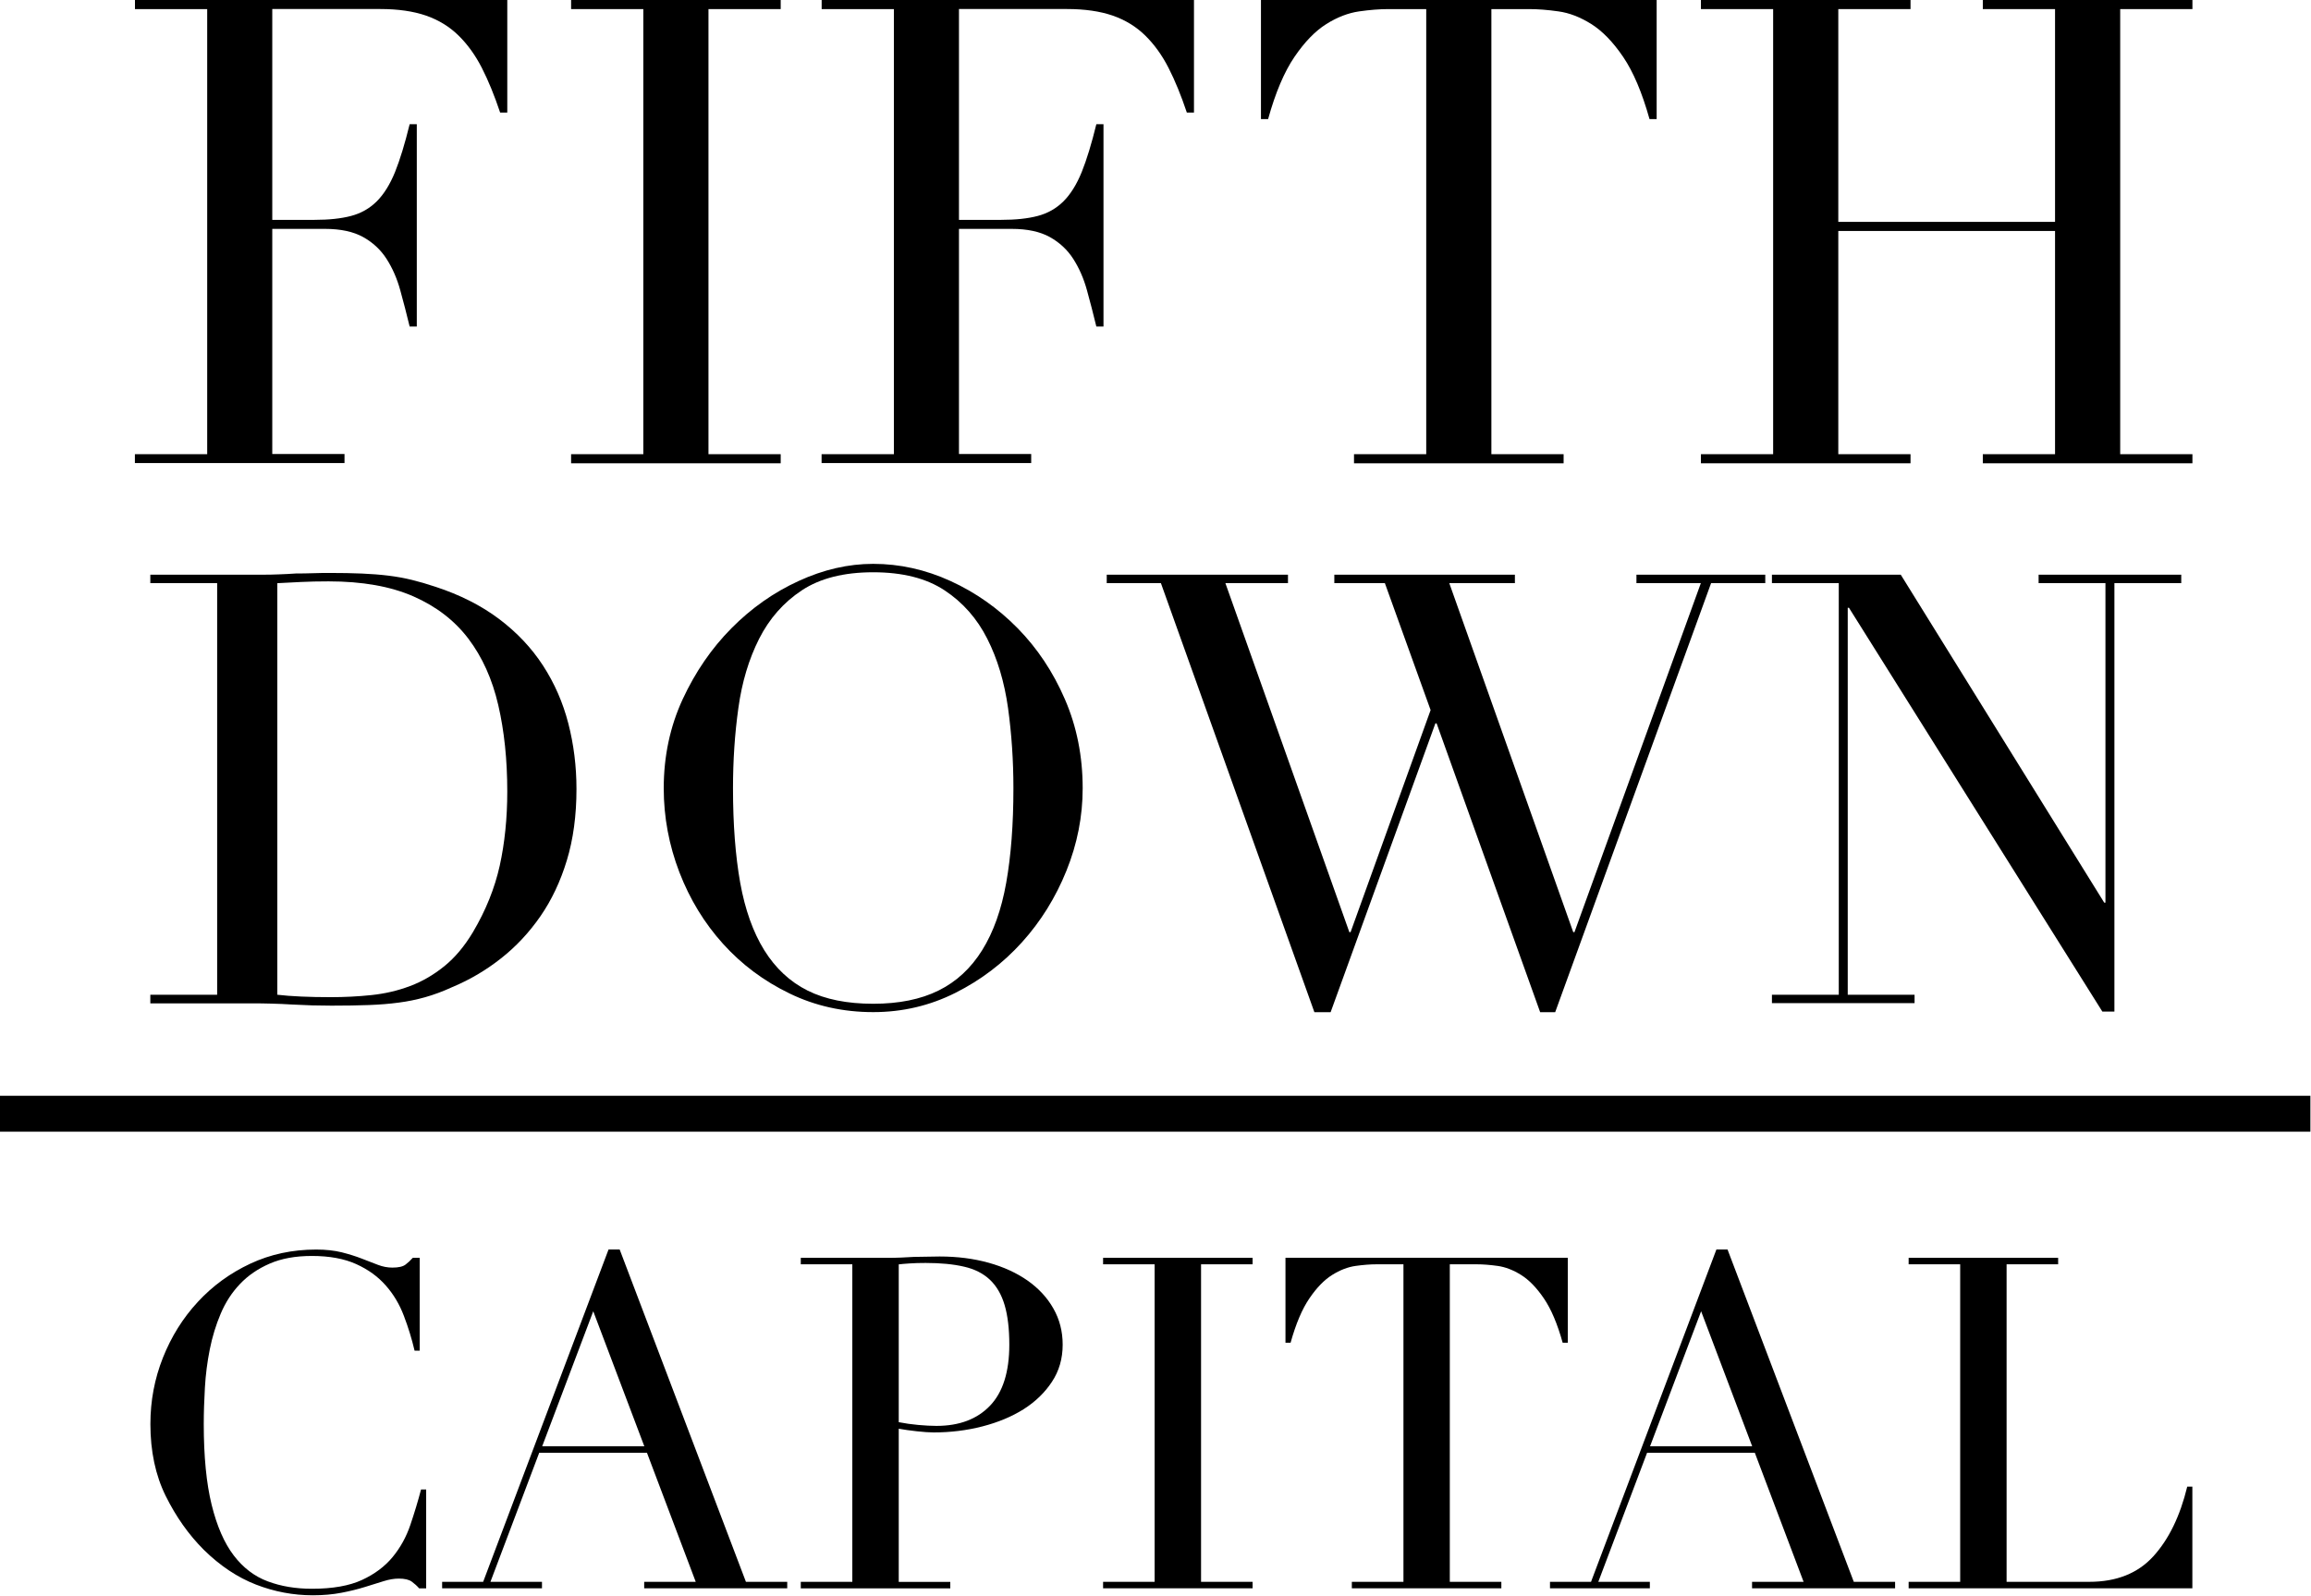
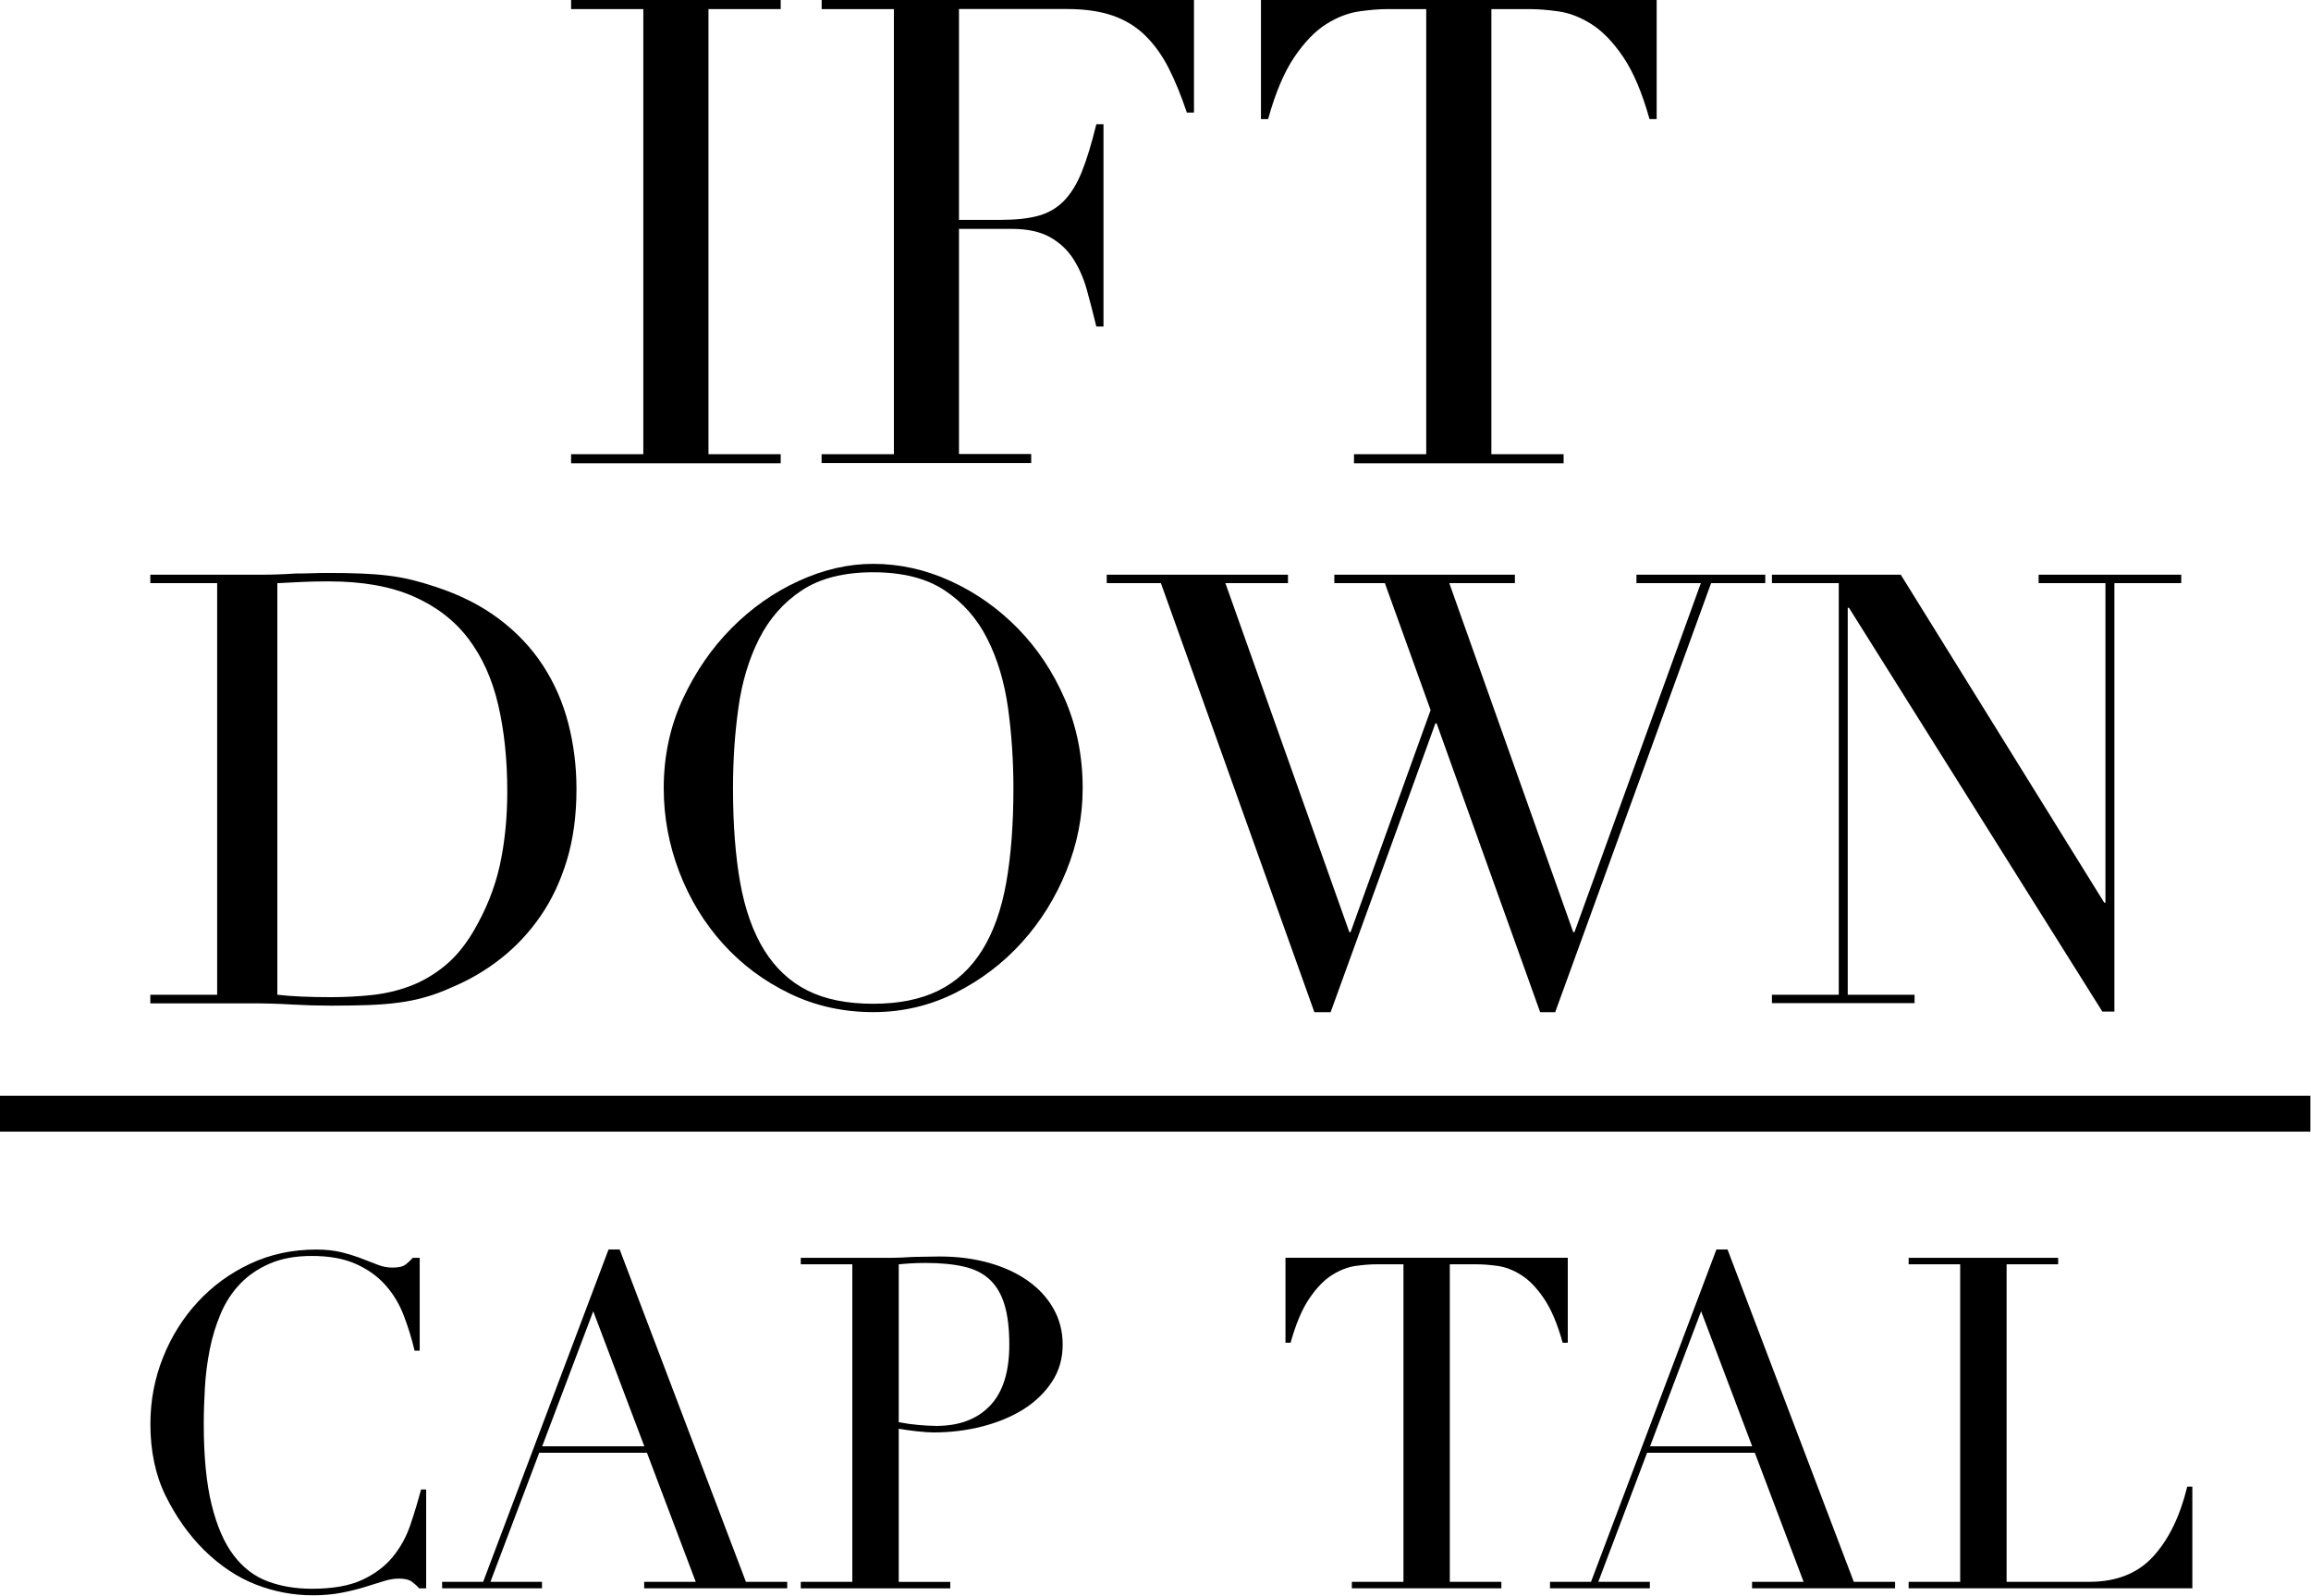
<svg xmlns="http://www.w3.org/2000/svg" width="343" height="237" viewBox="0 0 343 237">
-   <path d="M20.032 67.43H30.752V1.35H20.032V0H75.291V16.71H74.231C73.391 14.2 72.492 11.99 71.522 10.09C70.552 8.19 69.391 6.58 68.041 5.26C66.692 3.94 65.082 2.96 63.212 2.31C61.342 1.67 59.092 1.34 56.452 1.34H40.411V32.64H46.691C48.822 32.64 50.621 32.45 52.102 32.06C53.581 31.67 54.852 30.95 55.922 29.89C56.981 28.83 57.882 27.38 58.632 25.54C59.371 23.7 60.092 21.34 60.801 18.44H61.861V48.48H60.801C60.352 46.61 59.882 44.81 59.401 43.07C58.922 41.33 58.242 39.79 57.371 38.43C56.502 37.08 55.342 36 53.892 35.19C52.441 34.39 50.562 33.98 48.242 33.98H40.411V67.4H51.132V68.75H20.021V67.43H20.032Z" />
  <path d="M84.762 67.43H95.482V1.35H84.762V0H115.872V1.35H105.152V67.43H115.872V68.78H84.762V67.43Z" />
  <path d="M121.951 67.43H132.671V1.35H121.951V0H177.211V16.71H176.151C175.311 14.2 174.411 11.99 173.441 10.09C172.471 8.19 171.311 6.58 169.961 5.26C168.611 3.94 167.001 2.96 165.131 2.31C163.261 1.67 161.011 1.34 158.371 1.34H142.331V32.64H148.611C150.741 32.64 152.541 32.45 154.021 32.06C155.501 31.67 156.771 30.95 157.841 29.89C158.901 28.83 159.801 27.38 160.551 25.54C161.291 23.7 162.011 21.34 162.721 18.44H163.781V48.48H162.721C162.271 46.61 161.801 44.81 161.321 43.07C160.841 41.33 160.161 39.79 159.291 38.43C158.421 37.08 157.261 36 155.811 35.19C154.361 34.39 152.481 33.98 150.161 33.98H142.331V67.4H153.051V68.75H121.941V67.43H121.951Z" />
  <path d="M200.962 67.43H211.682V1.35H206.082C204.792 1.35 203.342 1.46 201.732 1.69C200.122 1.92 198.492 2.54 196.852 3.57C195.212 4.6 193.632 6.23 192.122 8.45C190.612 10.67 189.302 13.75 188.212 17.68H187.152V0H245.882V17.68H244.822C243.722 13.75 242.422 10.68 240.912 8.45C239.402 6.23 237.822 4.6 236.182 3.57C234.542 2.54 232.912 1.91 231.302 1.69C229.692 1.46 228.242 1.35 226.952 1.35H221.352V67.43H232.072V68.78H200.962V67.43V67.43Z" />
-   <path d="M252.451 67.43H263.171V1.35H252.451V0H283.561V1.35H272.841V32.94H305.011V1.35H294.291V0H325.401V1.35H314.681V67.43H325.401V68.78H294.291V67.43H305.011V34.29H272.841V67.43H283.561V68.78H252.451V67.43Z" />
  <path d="M22.311 147.68H32.23V86.57H22.311V85.32H38.931C39.761 85.32 40.6 85.31 41.431 85.27C42.261 85.24 43.1 85.2 43.931 85.14C44.761 85.14 45.6 85.129 46.431 85.1C47.261 85.07 48.1 85.06 48.931 85.06C50.721 85.06 52.31 85.09 53.711 85.15C55.111 85.21 56.42 85.31 57.641 85.46C58.861 85.61 60.02 85.82 61.12 86.09C62.221 86.36 63.401 86.7 64.65 87.12C68.281 88.31 71.421 89.9 74.081 91.9C76.731 93.9 78.9 96.2 80.6 98.82C82.3 101.44 83.55 104.3 84.35 107.4C85.15 110.5 85.561 113.74 85.561 117.14C85.561 121.07 85.081 124.6 84.131 127.73C83.181 130.86 81.871 133.63 80.201 136.04C78.531 138.45 76.581 140.54 74.35 142.29C72.121 144.05 69.721 145.46 67.161 146.53C65.731 147.19 64.371 147.69 63.09 148.05C61.81 148.41 60.501 148.68 59.161 148.85C57.821 149.03 56.35 149.15 54.74 149.21C53.13 149.27 51.291 149.3 49.2 149.3C48.31 149.3 47.35 149.28 46.34 149.26C45.331 149.23 44.311 149.18 43.301 149.13C42.291 149.07 41.291 149.02 40.31 149C39.331 148.97 38.391 148.96 37.501 148.96H22.311V147.68ZM41.161 147.68C42.171 147.8 43.351 147.89 44.691 147.95C46.031 148.01 47.501 148.04 49.111 148.04C51.13 148.04 53.141 147.94 55.141 147.73C57.13 147.52 59.041 147.08 60.861 146.39C62.681 145.71 64.371 144.72 65.951 143.44C67.531 142.16 68.941 140.48 70.191 138.39C72.101 135.17 73.421 131.88 74.171 128.52C74.91 125.16 75.29 121.48 75.29 117.49C75.29 112.79 74.841 108.51 73.951 104.67C73.061 100.83 71.581 97.55 69.531 94.84C67.481 92.13 64.751 90.03 61.361 88.54C57.961 87.05 53.77 86.31 48.761 86.31C47.27 86.31 45.921 86.34 44.691 86.4C43.471 86.46 42.291 86.52 41.161 86.58V147.68V147.68Z" />
  <path d="M98.512 117.03C98.512 112.27 99.452 107.86 101.322 103.81C103.202 99.76 105.612 96.25 108.562 93.27C111.512 90.29 114.832 87.95 118.522 86.26C122.212 84.56 125.902 83.71 129.602 83.71C133.532 83.71 137.362 84.56 141.082 86.26C144.802 87.96 148.122 90.3 151.042 93.27C153.962 96.25 156.302 99.76 158.052 103.81C159.812 107.86 160.692 112.27 160.692 117.03C160.692 121.2 159.892 125.28 158.282 129.27C156.672 133.26 154.472 136.8 151.672 139.9C148.872 143 145.582 145.5 141.802 147.4C138.022 149.3 133.952 150.26 129.602 150.26C125.132 150.26 120.992 149.34 117.182 147.49C113.372 145.65 110.082 143.19 107.312 140.12C104.542 137.05 102.382 133.51 100.832 129.49C99.292 125.47 98.512 121.32 98.512 117.03ZM108.792 117.03C108.792 122.39 109.152 127.07 109.862 131.06C110.582 135.05 111.772 138.39 113.432 141.07C115.102 143.75 117.242 145.75 119.862 147.06C122.482 148.37 125.732 149.02 129.602 149.02C133.412 149.02 136.642 148.37 139.292 147.06C141.942 145.75 144.102 143.75 145.772 141.07C147.442 138.39 148.632 135.06 149.342 131.06C150.052 127.07 150.412 122.39 150.412 117.03C150.412 112.92 150.142 108.95 149.612 105.1C149.072 101.26 148.052 97.83 146.532 94.83C145.012 91.82 142.902 89.43 140.192 87.64C137.482 85.85 133.952 84.96 129.602 84.96C125.252 84.96 121.722 85.85 119.012 87.64C116.302 89.43 114.192 91.83 112.672 94.83C111.152 97.84 110.122 101.26 109.592 105.1C109.052 108.95 108.792 112.92 108.792 117.03Z" />
  <path d="M164.272 85.32H191.162V86.57H181.872L200.272 138.39H200.452L212.332 105.42L205.542 86.57H198.042V85.32H224.842V86.57H215.102L233.502 138.39H233.682L252.442 86.57H242.882V85.32H262.002V86.57H253.962L230.822 150.27H228.592L213.222 107.39H213.042L197.492 150.27H195.082L172.302 86.57H164.262V85.32H164.272Z" />
  <path d="M262.992 147.68H272.912V86.57H262.992V85.32H282.112L312.312 134.01H312.492V86.57H302.572V85.32H323.742V86.57H313.822V150.18H312.032L274.422 90.23H274.242V147.68H284.162V148.93H262.992V147.68V147.68Z" />
  <path d="M63.242 235.81H62.212C61.892 235.44 61.522 235.11 61.112 234.81C60.702 234.51 60.052 234.36 59.182 234.36C58.492 234.36 57.742 234.49 56.942 234.74C56.142 234.99 55.222 235.28 54.182 235.6C53.152 235.92 51.992 236.21 50.702 236.46C49.412 236.71 47.992 236.84 46.432 236.84C43.542 236.84 40.722 236.31 37.992 235.25C35.262 234.19 32.672 232.47 30.242 230.08C27.992 227.83 26.112 225.16 24.592 222.09C23.072 219.01 22.322 215.45 22.322 211.41C22.322 207.97 22.942 204.68 24.182 201.56C25.422 198.44 27.142 195.68 29.352 193.29C31.562 190.9 34.152 189.01 37.142 187.61C40.132 186.21 43.392 185.51 46.932 185.51C48.352 185.51 49.622 185.65 50.722 185.92C51.822 186.2 52.812 186.51 53.682 186.85C54.552 187.19 55.362 187.5 56.092 187.78C56.822 188.06 57.542 188.19 58.232 188.19C59.152 188.19 59.802 188.04 60.192 187.74C60.582 187.44 60.942 187.11 61.262 186.74H62.292V200.52H61.532C61.122 198.77 60.592 197.05 59.942 195.35C59.302 193.65 58.402 192.14 57.252 190.84C56.102 189.53 54.642 188.47 52.872 187.67C51.102 186.87 48.912 186.46 46.292 186.46C43.852 186.46 41.762 186.84 40.022 187.6C38.272 188.36 36.802 189.37 35.612 190.63C34.412 191.89 33.462 193.36 32.752 195.04C32.042 196.72 31.502 198.48 31.132 200.35C30.762 202.21 30.522 204.09 30.412 206C30.302 207.91 30.242 209.71 30.242 211.41C30.242 216.23 30.632 220.23 31.412 223.4C32.192 226.57 33.282 229.07 34.682 230.91C36.082 232.75 37.772 234.04 39.742 234.77C41.712 235.51 43.902 235.87 46.292 235.87C49.372 235.87 51.852 235.43 53.732 234.56C55.612 233.69 57.132 232.55 58.282 231.15C59.432 229.75 60.302 228.17 60.902 226.4C61.502 224.63 62.032 222.88 62.492 221.13H63.252V235.81H63.242Z" />
  <path d="M65.651 234.84H71.711L90.321 185.5H91.971L110.711 234.84H116.841V235.8H95.611V234.84H103.261L96.021 215.68H80.031L72.791 234.84H80.441V235.8H65.621V234.84H65.651ZM88.051 194.67L80.471 214.72H95.631L88.051 194.67Z" />
  <path d="M118.852 234.84H126.502V187.7H118.852V186.74H131.812C132.452 186.74 133.102 186.73 133.742 186.7C134.382 186.68 135.032 186.64 135.672 186.6C136.312 186.6 136.952 186.59 137.572 186.57C138.192 186.55 138.822 186.54 139.462 186.54C142.082 186.54 144.502 186.85 146.732 187.47C148.962 188.09 150.892 188.98 152.522 190.12C154.152 191.27 155.432 192.65 156.342 194.26C157.262 195.87 157.722 197.66 157.722 199.63C157.722 201.7 157.192 203.54 156.132 205.14C155.072 206.75 153.672 208.1 151.932 209.21C150.182 210.31 148.152 211.16 145.832 211.76C143.512 212.36 141.092 212.66 138.562 212.66C137.922 212.66 137.092 212.6 136.082 212.49C135.072 212.38 134.172 212.25 133.392 212.11V234.85H141.042V235.81H118.852V234.84V234.84ZM133.402 211.14C134.322 211.32 135.282 211.46 136.292 211.55C137.302 211.64 138.202 211.69 138.982 211.69C142.382 211.69 145.032 210.69 146.942 208.69C148.852 206.69 149.802 203.67 149.802 199.63C149.802 197.29 149.572 195.34 149.112 193.77C148.652 192.21 147.932 190.96 146.942 190.01C145.952 189.07 144.672 188.41 143.082 188.05C141.492 187.68 139.602 187.5 137.392 187.5C136.522 187.5 135.722 187.52 135.012 187.57C134.302 187.62 133.762 187.66 133.392 187.71V211.14H133.402Z" />
-   <path d="M163.721 234.84H171.371V187.7H163.721V186.74H185.911V187.7H178.261V234.84H185.911V235.8H163.721V234.84Z" />
  <path d="M200.651 234.84H208.301V187.7H204.301C203.381 187.7 202.351 187.78 201.201 187.94C200.051 188.1 198.891 188.55 197.721 189.28C196.551 190.01 195.421 191.17 194.341 192.76C193.261 194.34 192.331 196.54 191.551 199.34H190.791V186.73H232.691V199.34H231.931C231.151 196.54 230.221 194.34 229.141 192.76C228.061 191.17 226.931 190.01 225.761 189.28C224.591 188.55 223.431 188.1 222.281 187.94C221.131 187.78 220.101 187.7 219.181 187.7H215.181V234.84H222.831V235.8H200.641V234.84H200.651Z" />
  <path d="M230.081 234.84H236.141L254.751 185.5H256.401L275.141 234.84H281.271V235.8H260.041V234.84H267.691L260.451 215.68H244.461L237.221 234.84H244.871V235.8H230.051V234.84H230.081ZM252.481 194.67L244.901 214.72H260.061L252.481 194.67Z" />
  <path d="M283.281 234.84H290.931V187.7H283.281V186.74H305.471V187.7H297.821V234.84H310.091C314.131 234.84 317.301 233.58 319.601 231.05C321.901 228.52 323.571 225.08 324.631 220.71H325.391V235.8H283.281V234.84V234.84Z" />
  <path d="M342.91 162.68H0V168.01H342.91V162.68Z" />
</svg>